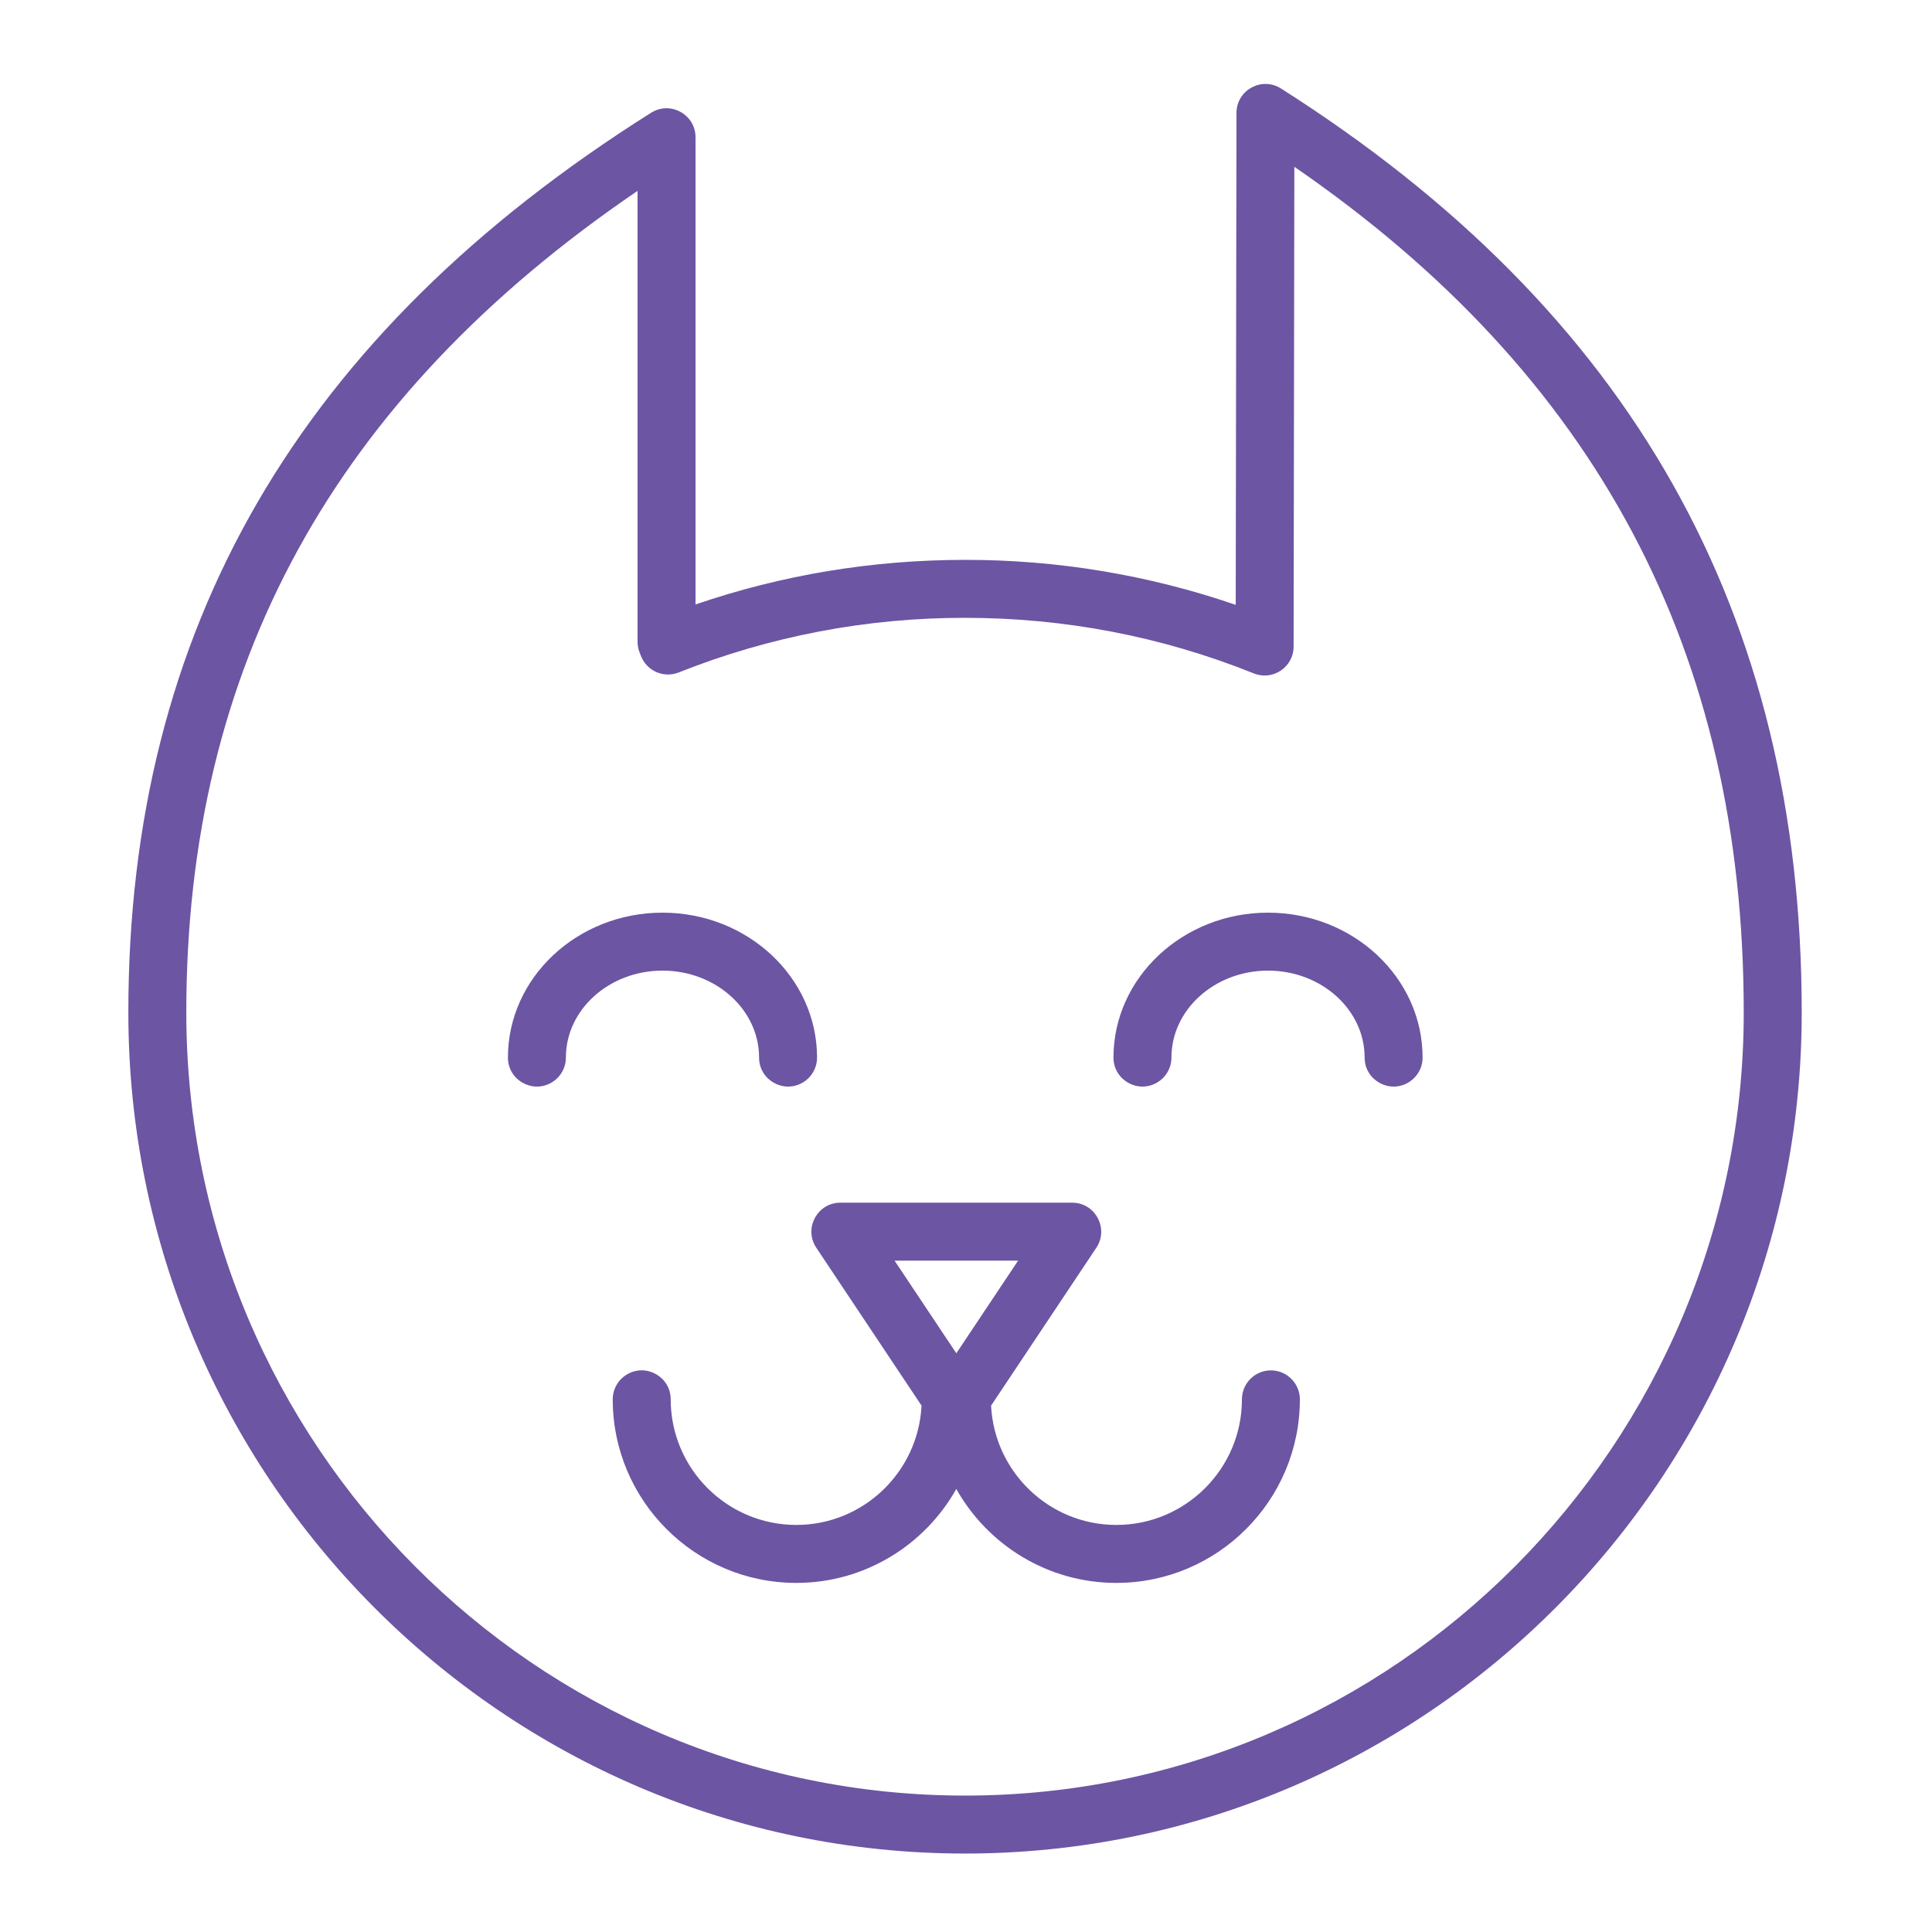
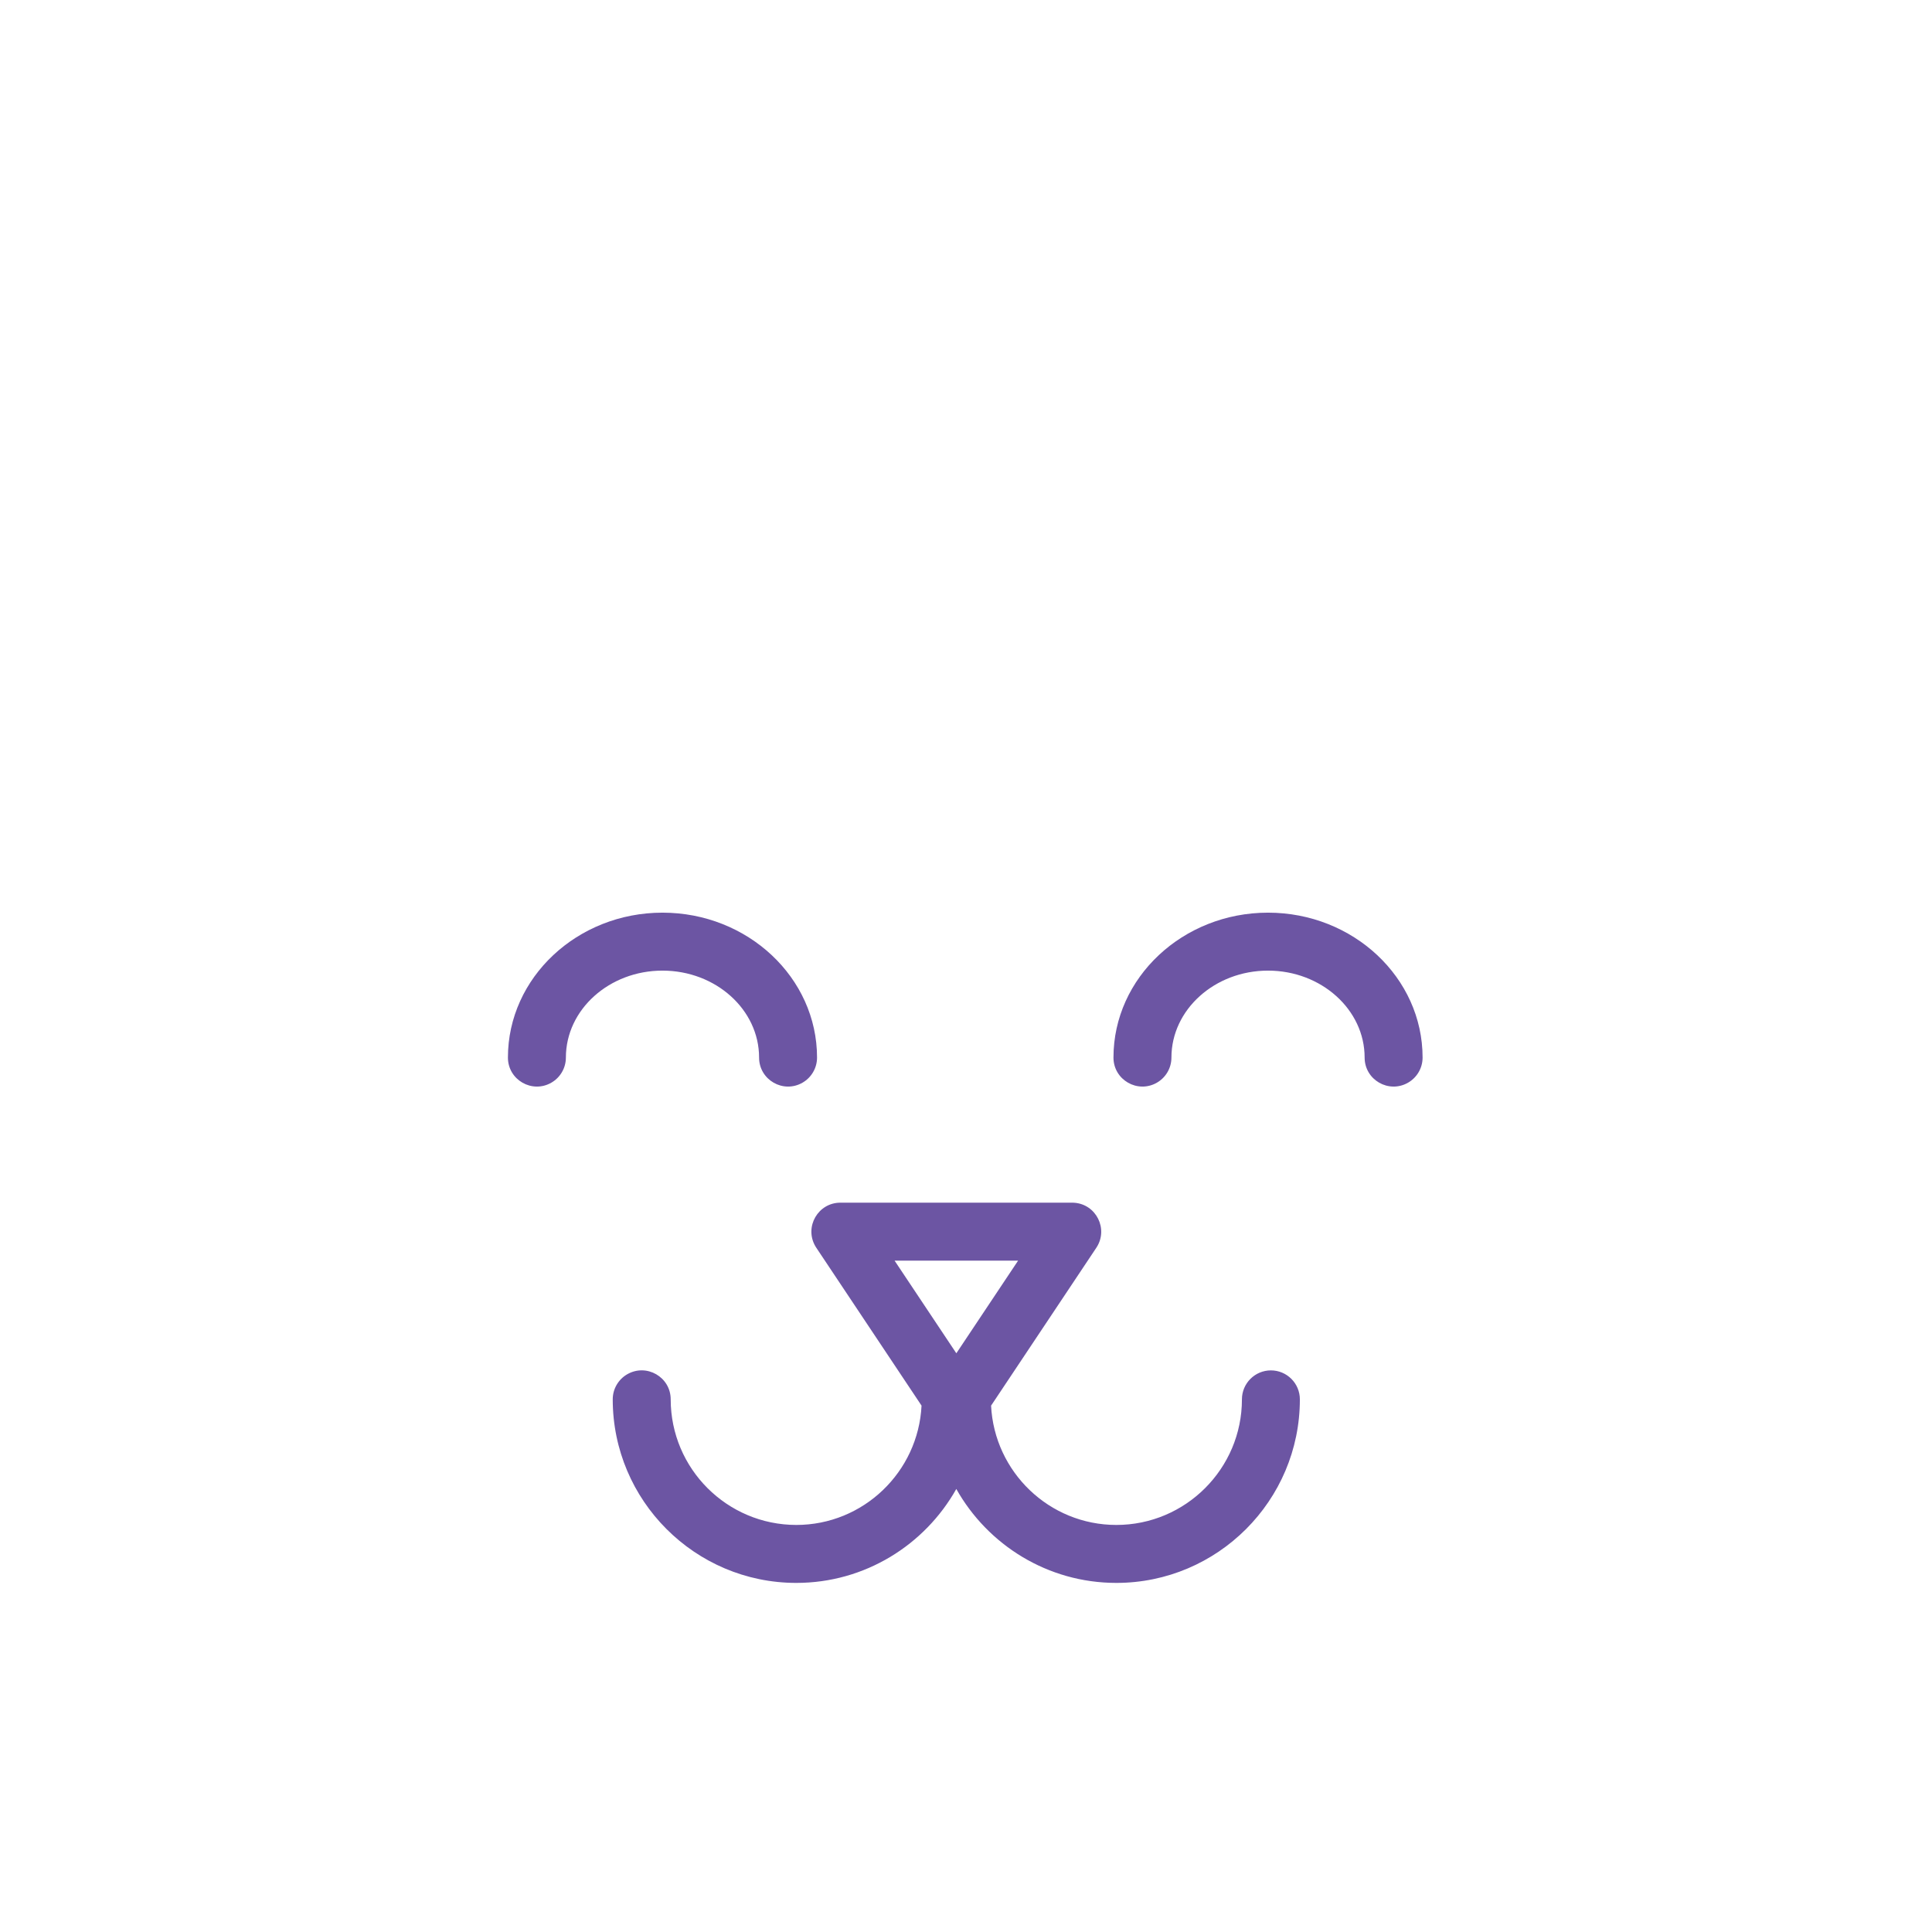
<svg xmlns="http://www.w3.org/2000/svg" viewBox="0 0 100.00 100.00" data-guides="{&quot;vertical&quot;:[],&quot;horizontal&quot;:[]}">
  <defs />
-   <path fill="#6c55a3" stroke="none" fill-opacity="1" stroke-width="1" stroke-opacity="1" baseline-shift="baseline" color="rgb(51, 51, 51)" fill-rule="evenodd" id="tSvg15c13edd7c2" title="Path 3" d="M66.304 4.581C65.329 3.962 64.05 4.63 64.001 5.784C64.001 5.804 64 5.825 64 5.845C63.987 14.332 63.974 22.82 63.961 31.307C59.452 29.758 54.717 28.972 49.95 28.979C45.16 28.979 40.477 29.754 36 31.287C36 23.226 36 15.166 36 7.105C36 5.95 34.749 5.229 33.75 5.807C33.733 5.816 33.717 5.826 33.701 5.836C15.494 17.309 6.643 32.542 6.643 52.408C6.643 76.411 26.071 95.939 49.95 95.939C73.829 95.939 93.257 76.411 93.257 52.408C93.258 31.742 84.441 16.098 66.304 4.581ZM49.95 92.939C27.724 92.939 9.643 74.756 9.643 52.408C9.643 34.509 17.29 20.571 33 9.88C33 17.66 33 25.44 33 33.22C33 33.408 33.035 33.593 33.104 33.767C33.129 33.831 33.154 33.895 33.179 33.959C33.482 34.733 34.357 35.113 35.13 34.806C39.846 32.931 44.875 31.971 49.95 31.979C55.117 31.979 60.146 32.947 64.898 34.856C65.882 35.252 66.956 34.528 66.957 33.467C66.97 25.189 66.982 16.911 66.995 8.633C82.641 19.397 90.257 33.744 90.256 52.408C90.257 74.757 72.176 92.939 49.95 92.939C49.95 92.939 49.95 92.939 49.95 92.939Z" />
  <path fill="#6c55a3" stroke="none" fill-opacity="1" stroke-width="1" stroke-opacity="1" baseline-shift="baseline" color="rgb(51, 51, 51)" fill-rule="evenodd" id="tSvg6f3cfa2b61" title="Path 4" d="M39.29 54.739C39.29 55.894 40.54 56.615 41.54 56.038C42.004 55.77 42.29 55.275 42.29 54.739C42.29 50.603 38.701 47.239 34.29 47.239C29.879 47.239 26.29 50.604 26.29 54.739C26.29 55.894 27.54 56.615 28.54 56.038C29.004 55.77 29.29 55.275 29.29 54.739C29.29 52.258 31.533 50.239 34.29 50.239C37.047 50.239 39.29 52.258 39.29 54.739ZM65.633 47.239C61.222 47.239 57.633 50.604 57.633 54.739C57.633 55.894 58.883 56.615 59.883 56.038C60.347 55.77 60.633 55.275 60.633 54.739C60.633 52.258 62.876 50.239 65.633 50.239C68.39 50.239 70.633 52.258 70.633 54.739C70.633 55.894 71.883 56.615 72.883 56.038C73.347 55.77 73.633 55.275 73.633 54.739C73.633 50.604 70.044 47.239 65.633 47.239ZM65.782 70.931C64.954 70.931 64.282 71.603 64.282 72.431C64.282 76.015 61.366 78.931 57.782 78.931C54.308 78.931 51.47 76.189 51.298 72.756C53.114 70.031 54.931 67.307 56.747 64.582C57.386 63.618 56.742 62.324 55.588 62.253C55.558 62.251 55.529 62.25 55.499 62.25C51.499 62.25 47.499 62.25 43.499 62.25C42.344 62.25 41.623 63.5 42.2 64.5C42.216 64.528 42.233 64.555 42.251 64.582C44.067 67.306 45.883 70.031 47.699 72.755C47.528 76.188 44.69 78.931 41.215 78.931C37.627 78.927 34.719 76.019 34.715 72.431C34.715 71.276 33.465 70.555 32.465 71.132C32.001 71.4 31.715 71.895 31.715 72.431C31.715 77.669 35.977 81.931 41.215 81.931C44.769 81.931 47.869 79.966 49.498 77.069C51.127 79.966 54.227 81.931 57.781 81.931C63.019 81.931 67.281 77.669 67.281 72.431C67.281 71.603 66.61 70.932 65.782 70.931ZM52.697 65.25C51.631 66.849 50.566 68.447 49.5 70.046C48.434 68.447 47.369 66.849 46.303 65.25C48.434 65.25 50.566 65.25 52.697 65.25Z" />
</svg>